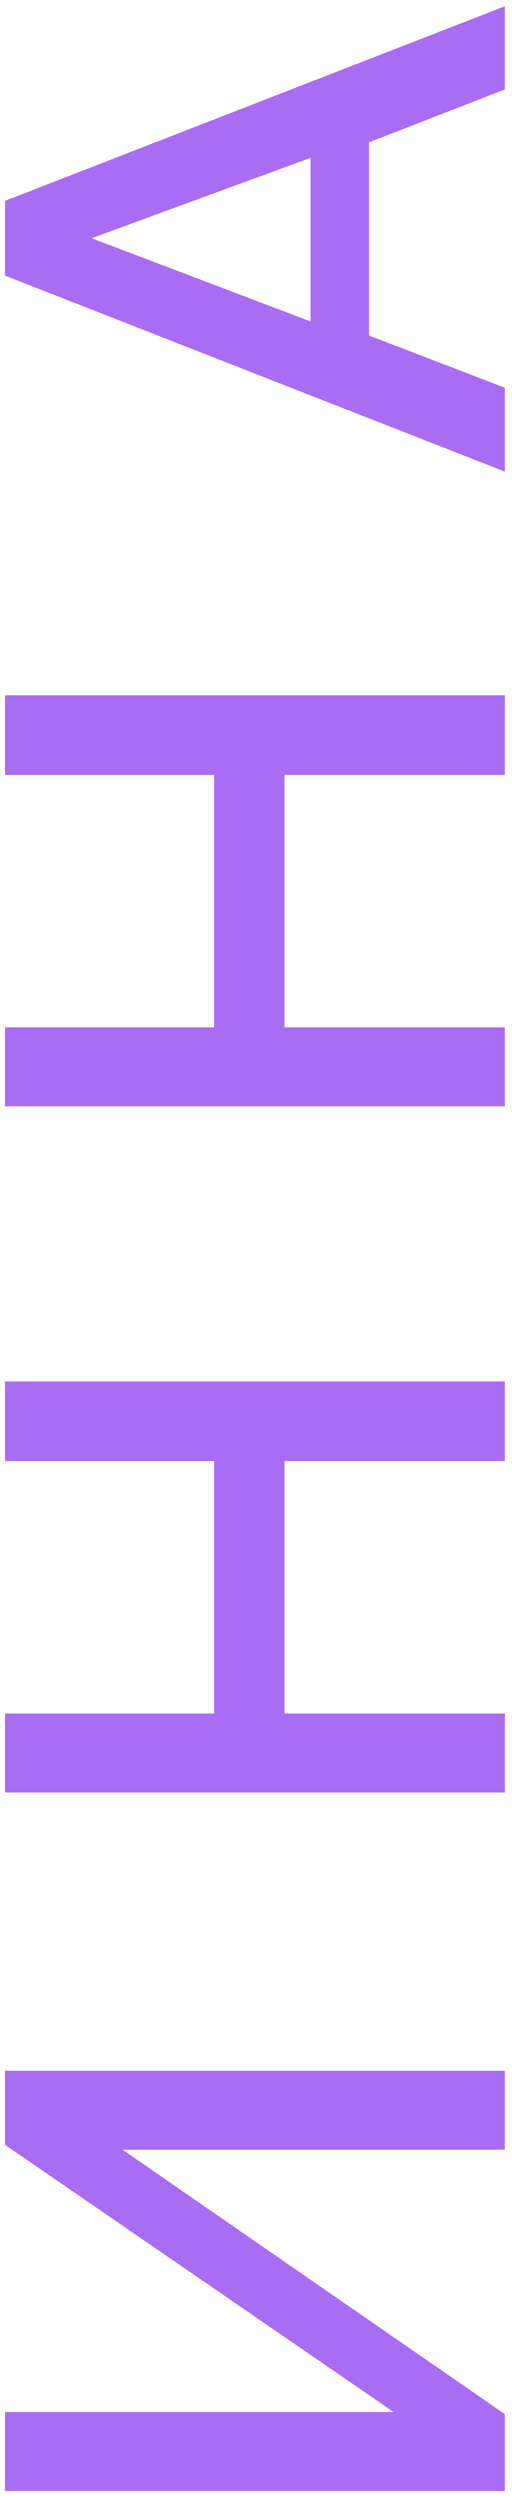
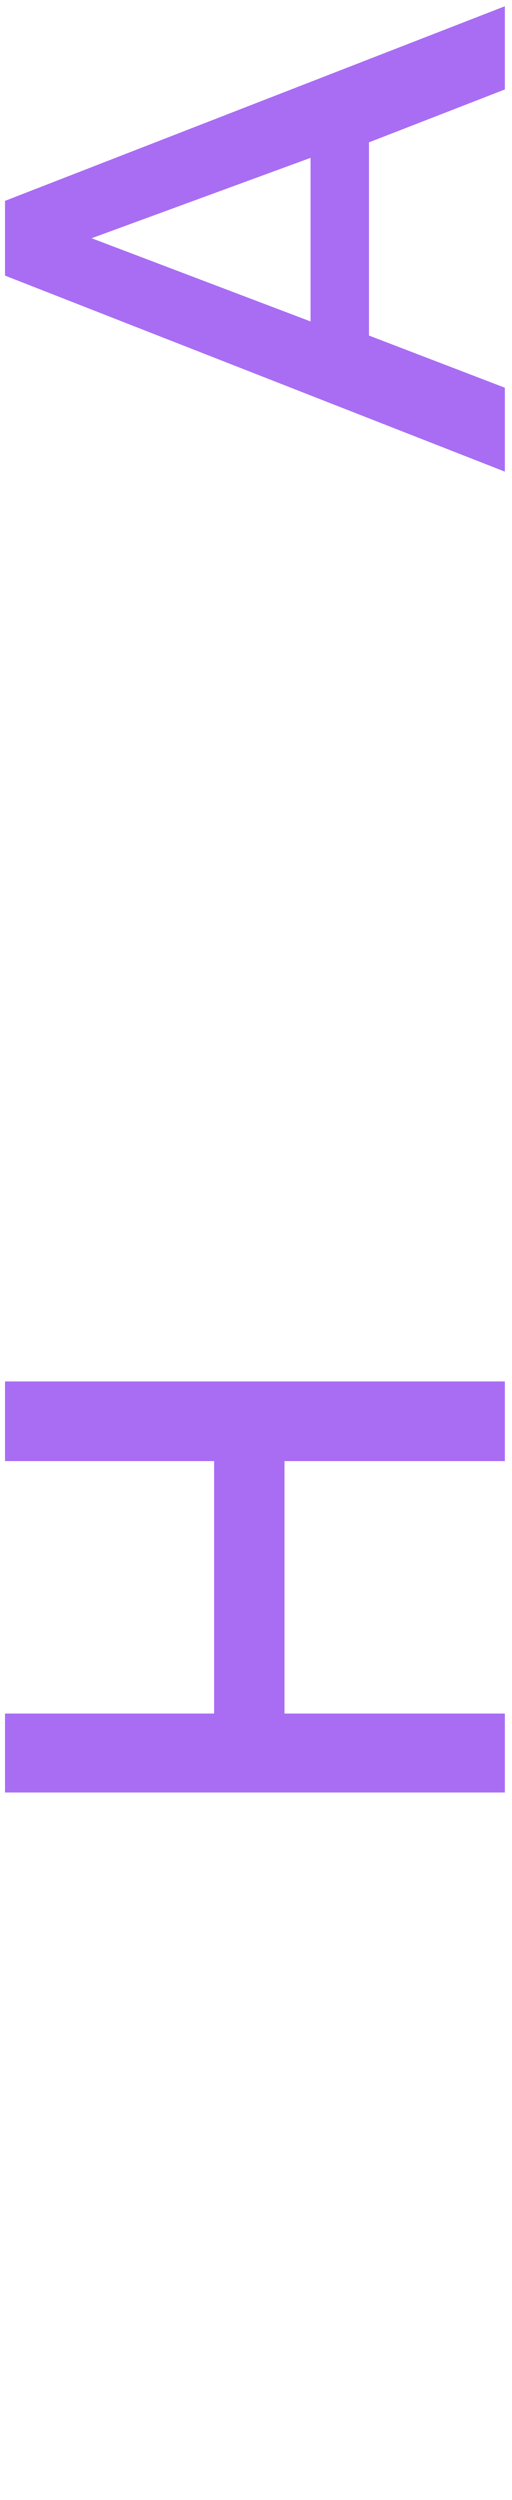
<svg xmlns="http://www.w3.org/2000/svg" width="56" height="273" viewBox="0 0 56 273" fill="none">
-   <path d="M55.218 272.028H0.548L0.548 263.404H43.052L0.548 234.221L0.548 226.136H55.218V234.76H13.407L55.218 263.635V272.028Z" fill="#A96DF4" />
  <path d="M0.548 150.859H55.218V159.56H31.117V187.126H55.218V195.75L0.548 195.75L0.548 187.126H23.417L23.417 159.56H0.548L0.548 150.859Z" fill="#A96DF4" />
-   <path d="M0.548 75.925L55.218 75.925V84.626H31.117L31.117 112.192H55.218V120.816H0.548L0.548 112.192H23.417V84.626H0.548L0.548 75.925Z" fill="#A96DF4" />
  <path d="M0.548 30.098L0.548 21.936L55.218 0.684V9.77L40.357 15.545V36.643L55.218 42.341L55.218 51.504L0.548 30.098ZM33.966 17.239L10.019 26.017L33.966 35.103L33.966 17.239Z" fill="#A96DF4" />
</svg>